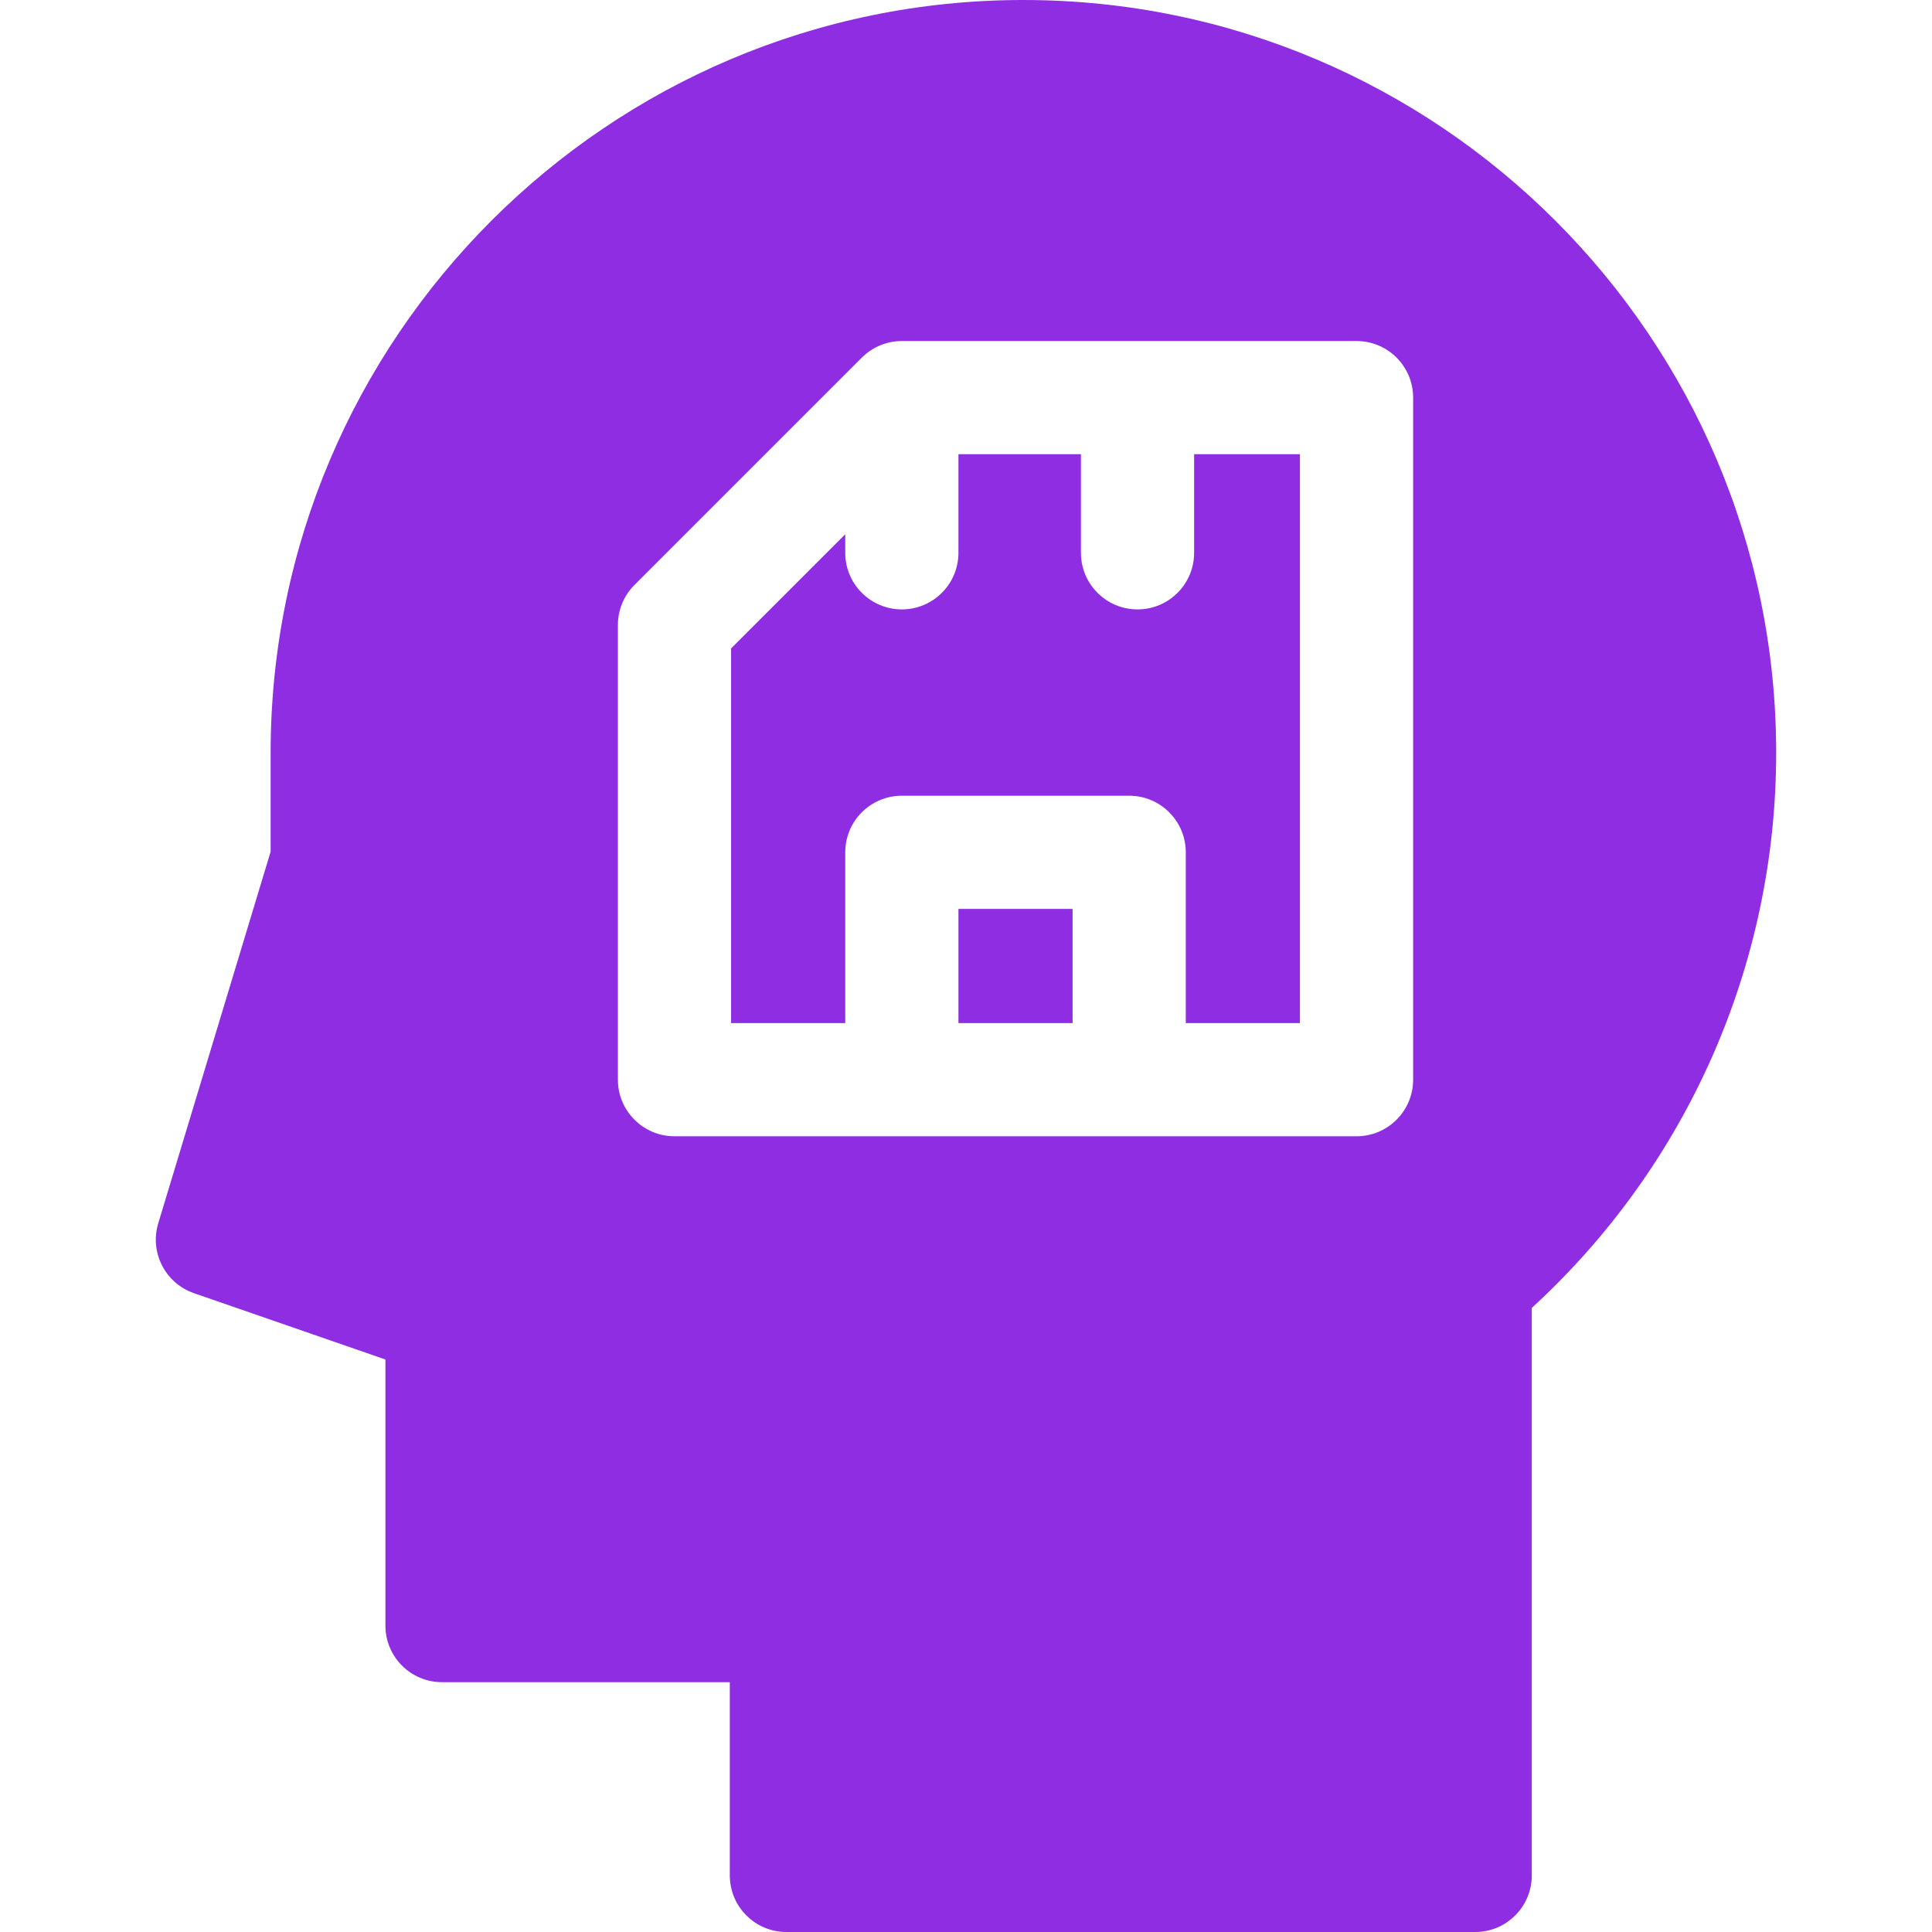
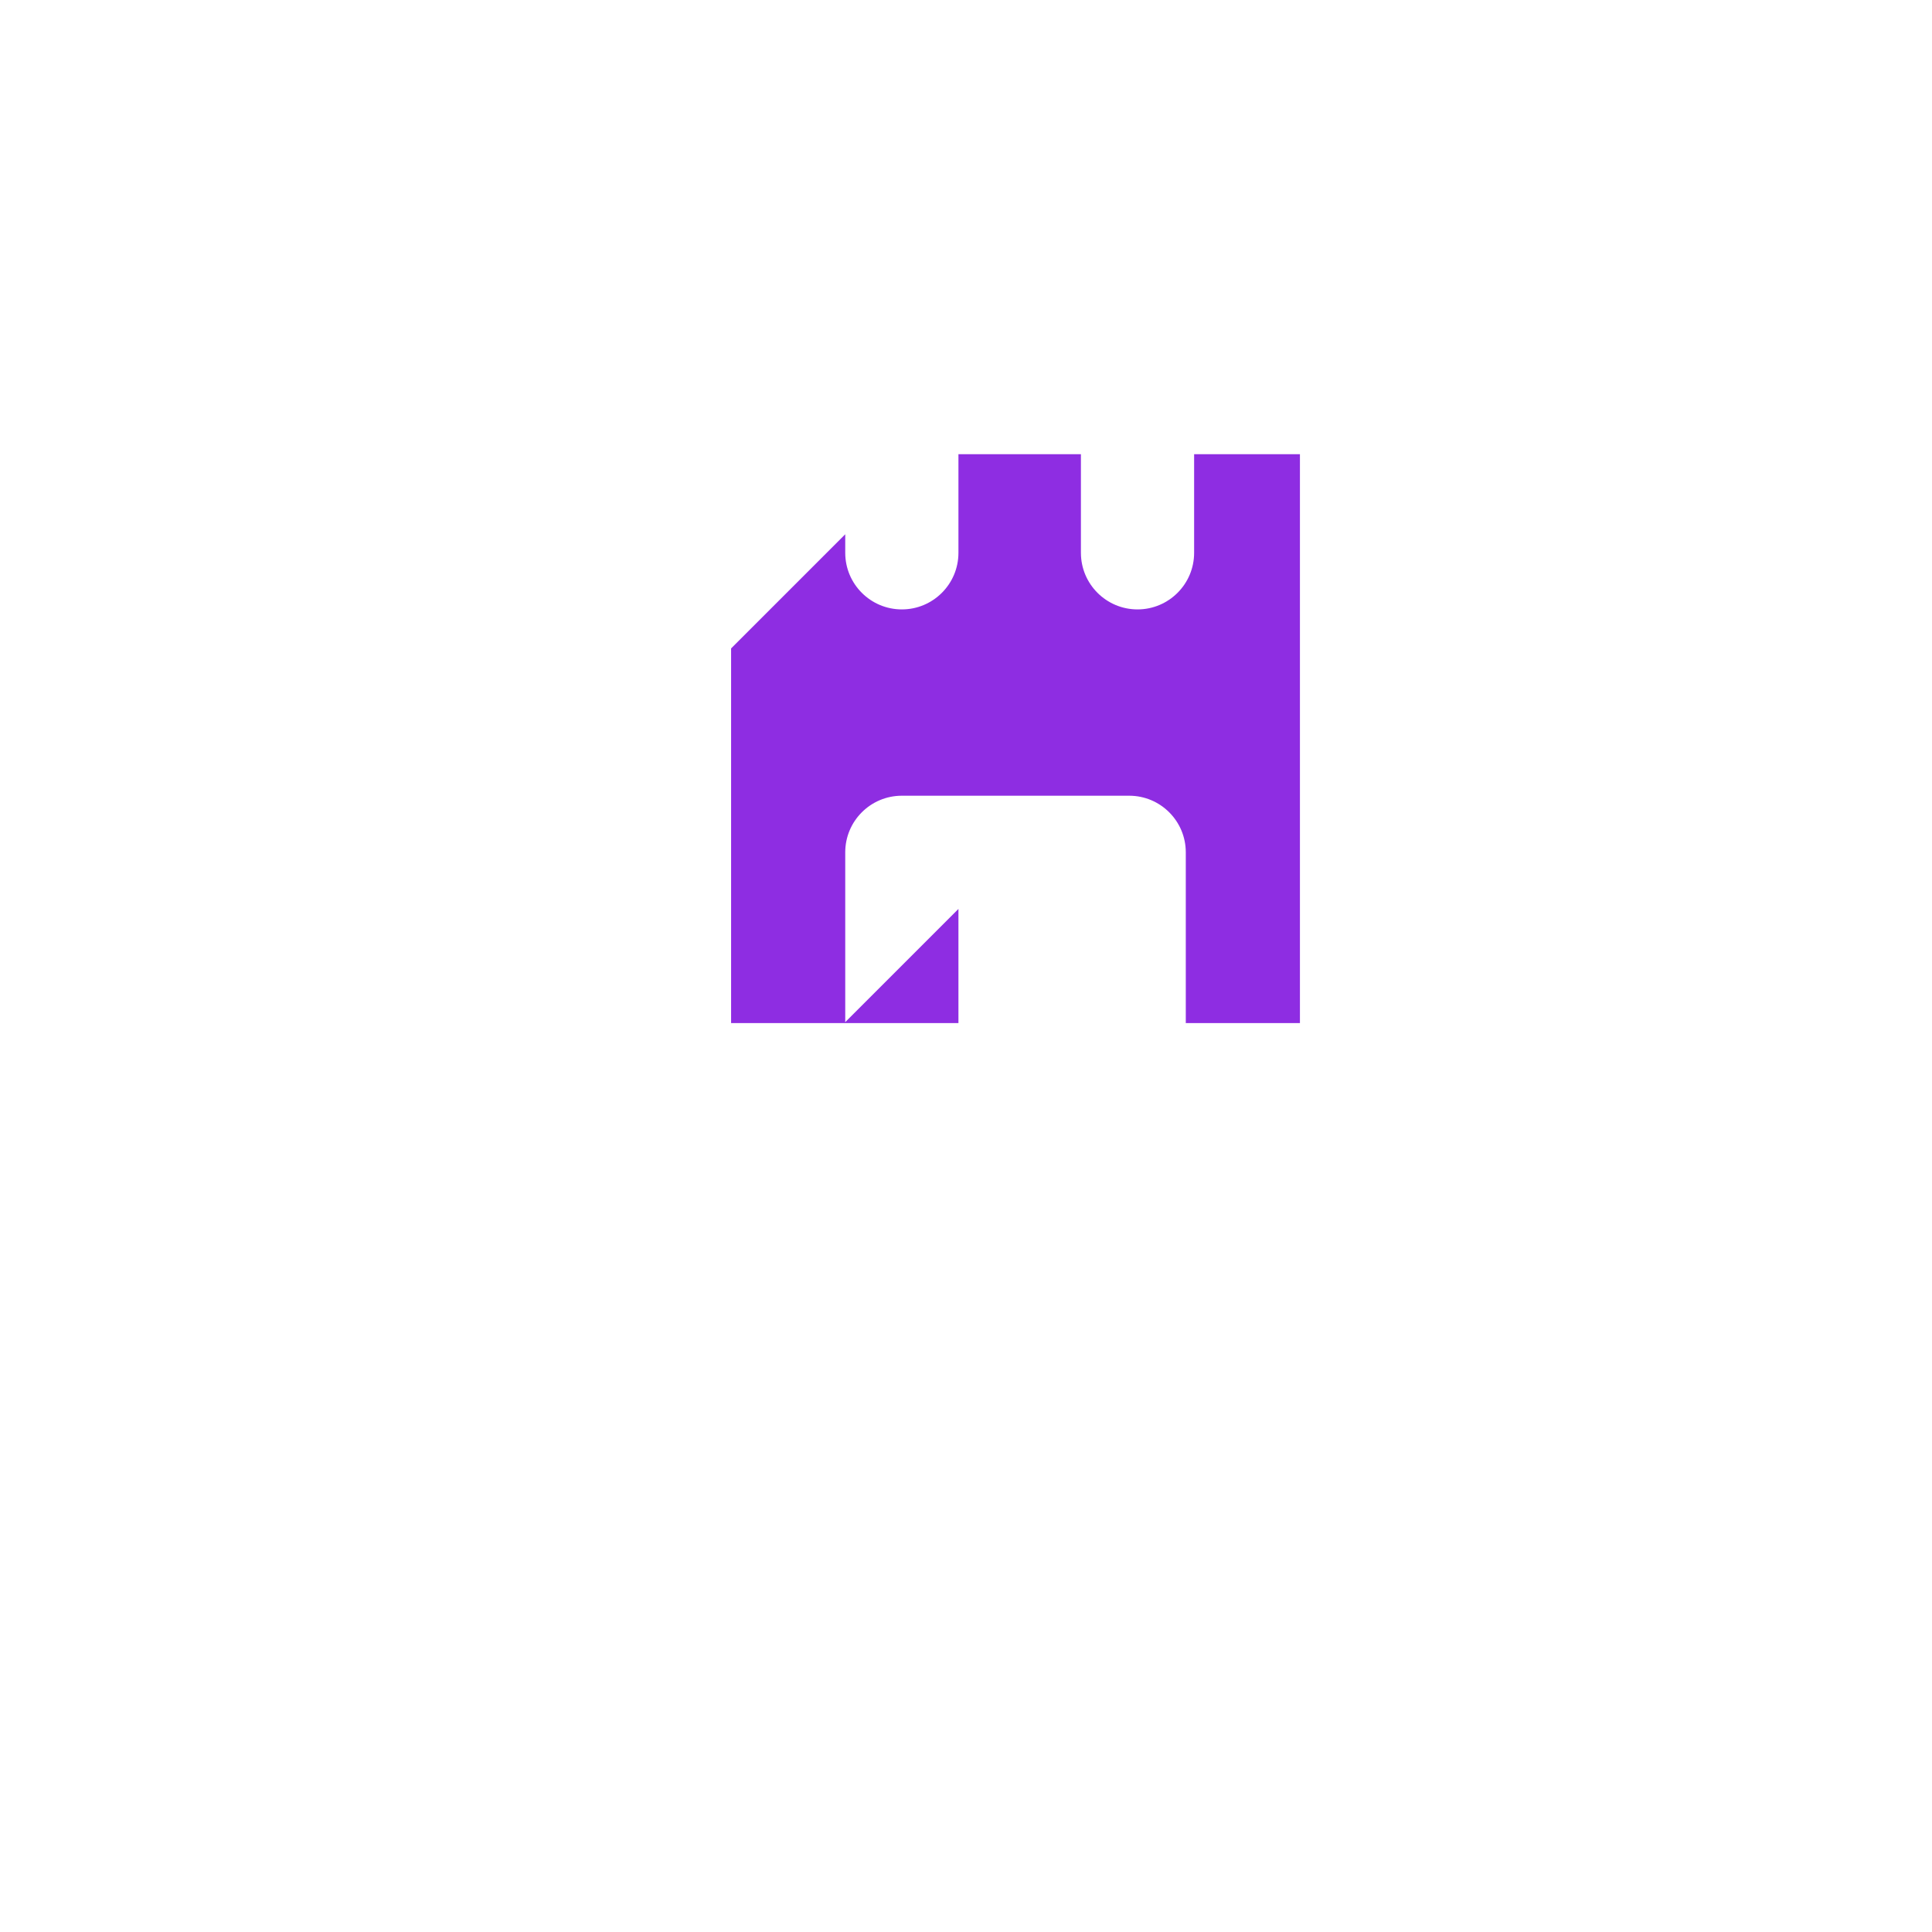
<svg xmlns="http://www.w3.org/2000/svg" id="Capa_1" height="512px" viewBox="0 0 512 512" width="512px">
  <path d="m223.997 225.875c0-8.284 6.716-15 15-15h60.25c8.284 0 15 6.716 15 15v45.25h30.25v-150.75h-28.042v26.125c0 8.284-6.716 15-15 15s-15-6.716-15-15v-26.125h-32.458v26.125c0 8.284-6.716 15-15 15s-15-6.716-15-15v-4.912l-30.25 30.25v99.287h30.25z" fill="#8E2DE2" />
-   <path d="m253.997 240.875h30.25v30.25h-30.25z" fill="#8E2DE2" />
-   <path d="m271.213 0c-110.001 0-199.493 89.492-199.493 199.492v26.207l-29.78 98.483c-2.331 7.707 1.839 15.879 9.447 18.515l50.754 17.585v70.512c0 8.284 6.716 15 15 15h76.265v51.206c0 8.284 6.716 15 15 15h182.531c8.284 0 15-6.716 15-15v-150.394c41.247-37.785 64.767-91.006 64.767-147.114.001-110-89.491-199.492-199.491-199.492zm-107.466 165.625c0-3.978 1.581-7.793 4.394-10.606l60.25-60.25c2.813-2.813 6.628-4.394 10.606-4.394h120.5c8.284 0 15 6.716 15 15v180.75c0 8.284-6.716 15-15 15h-180.75c-8.284 0-15-6.716-15-15z" fill="#8E2DE2" />
+   <path d="m253.997 240.875v30.25h-30.25z" fill="#8E2DE2" />
</svg>